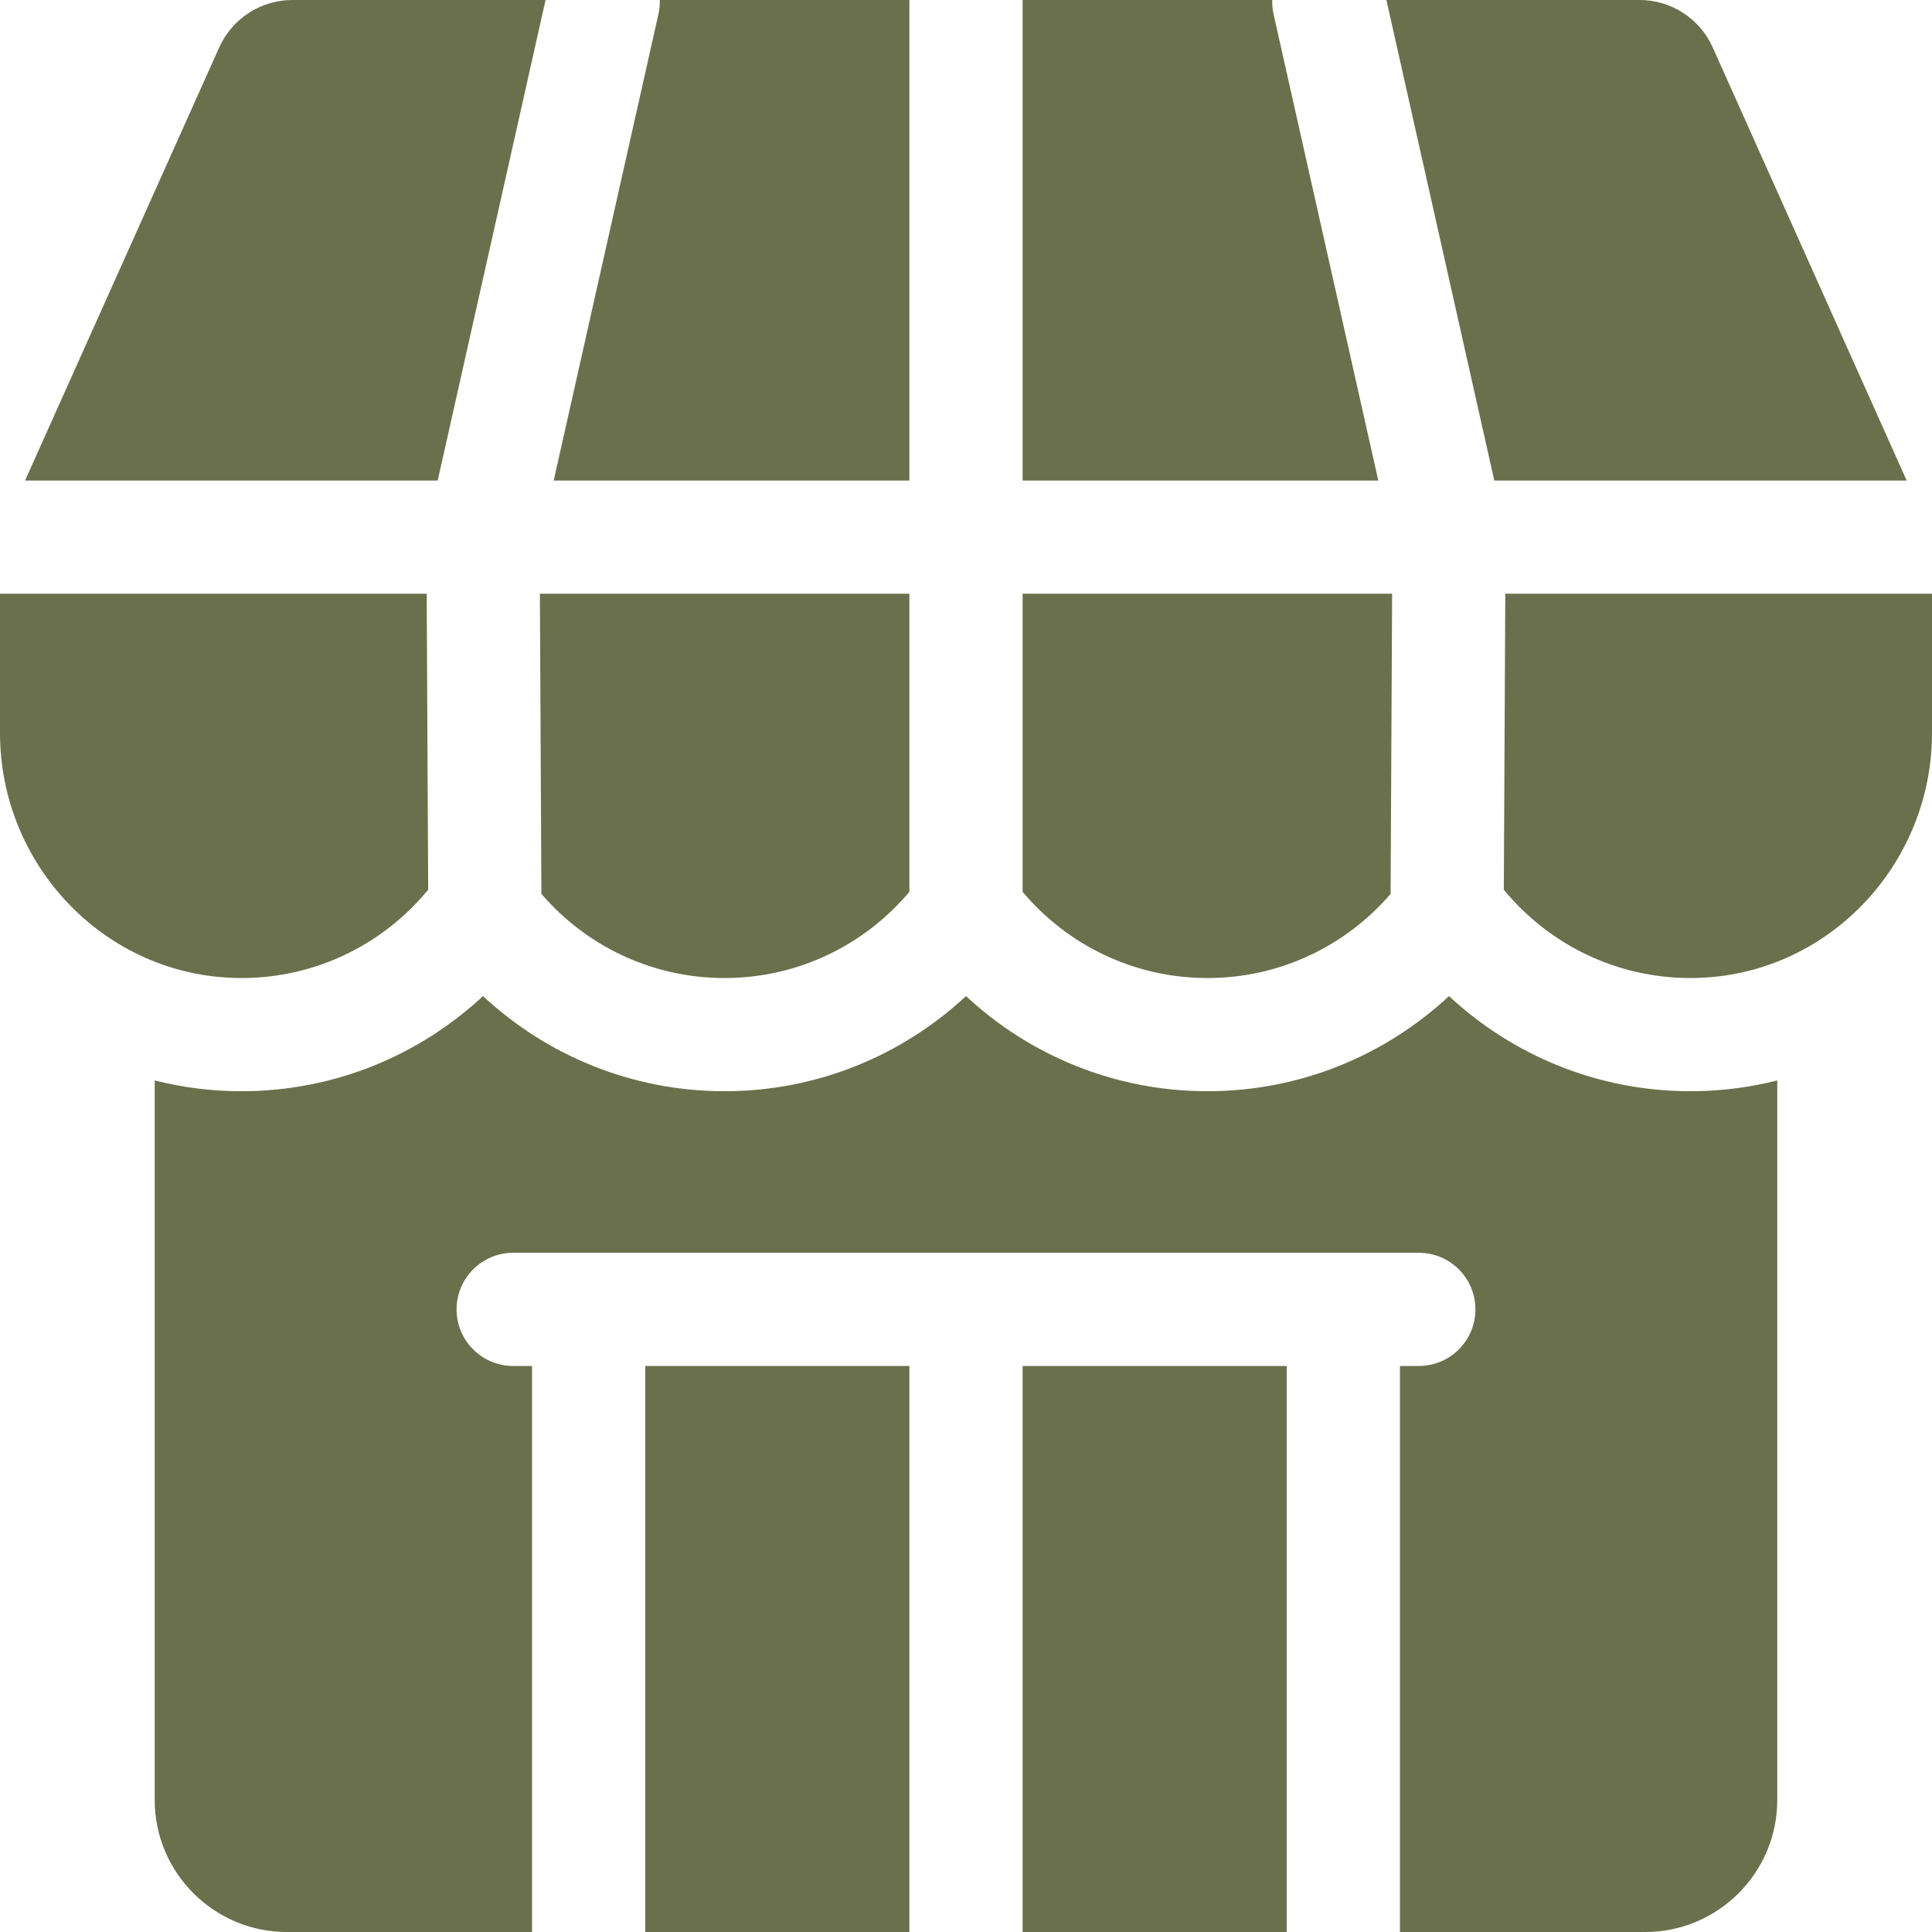
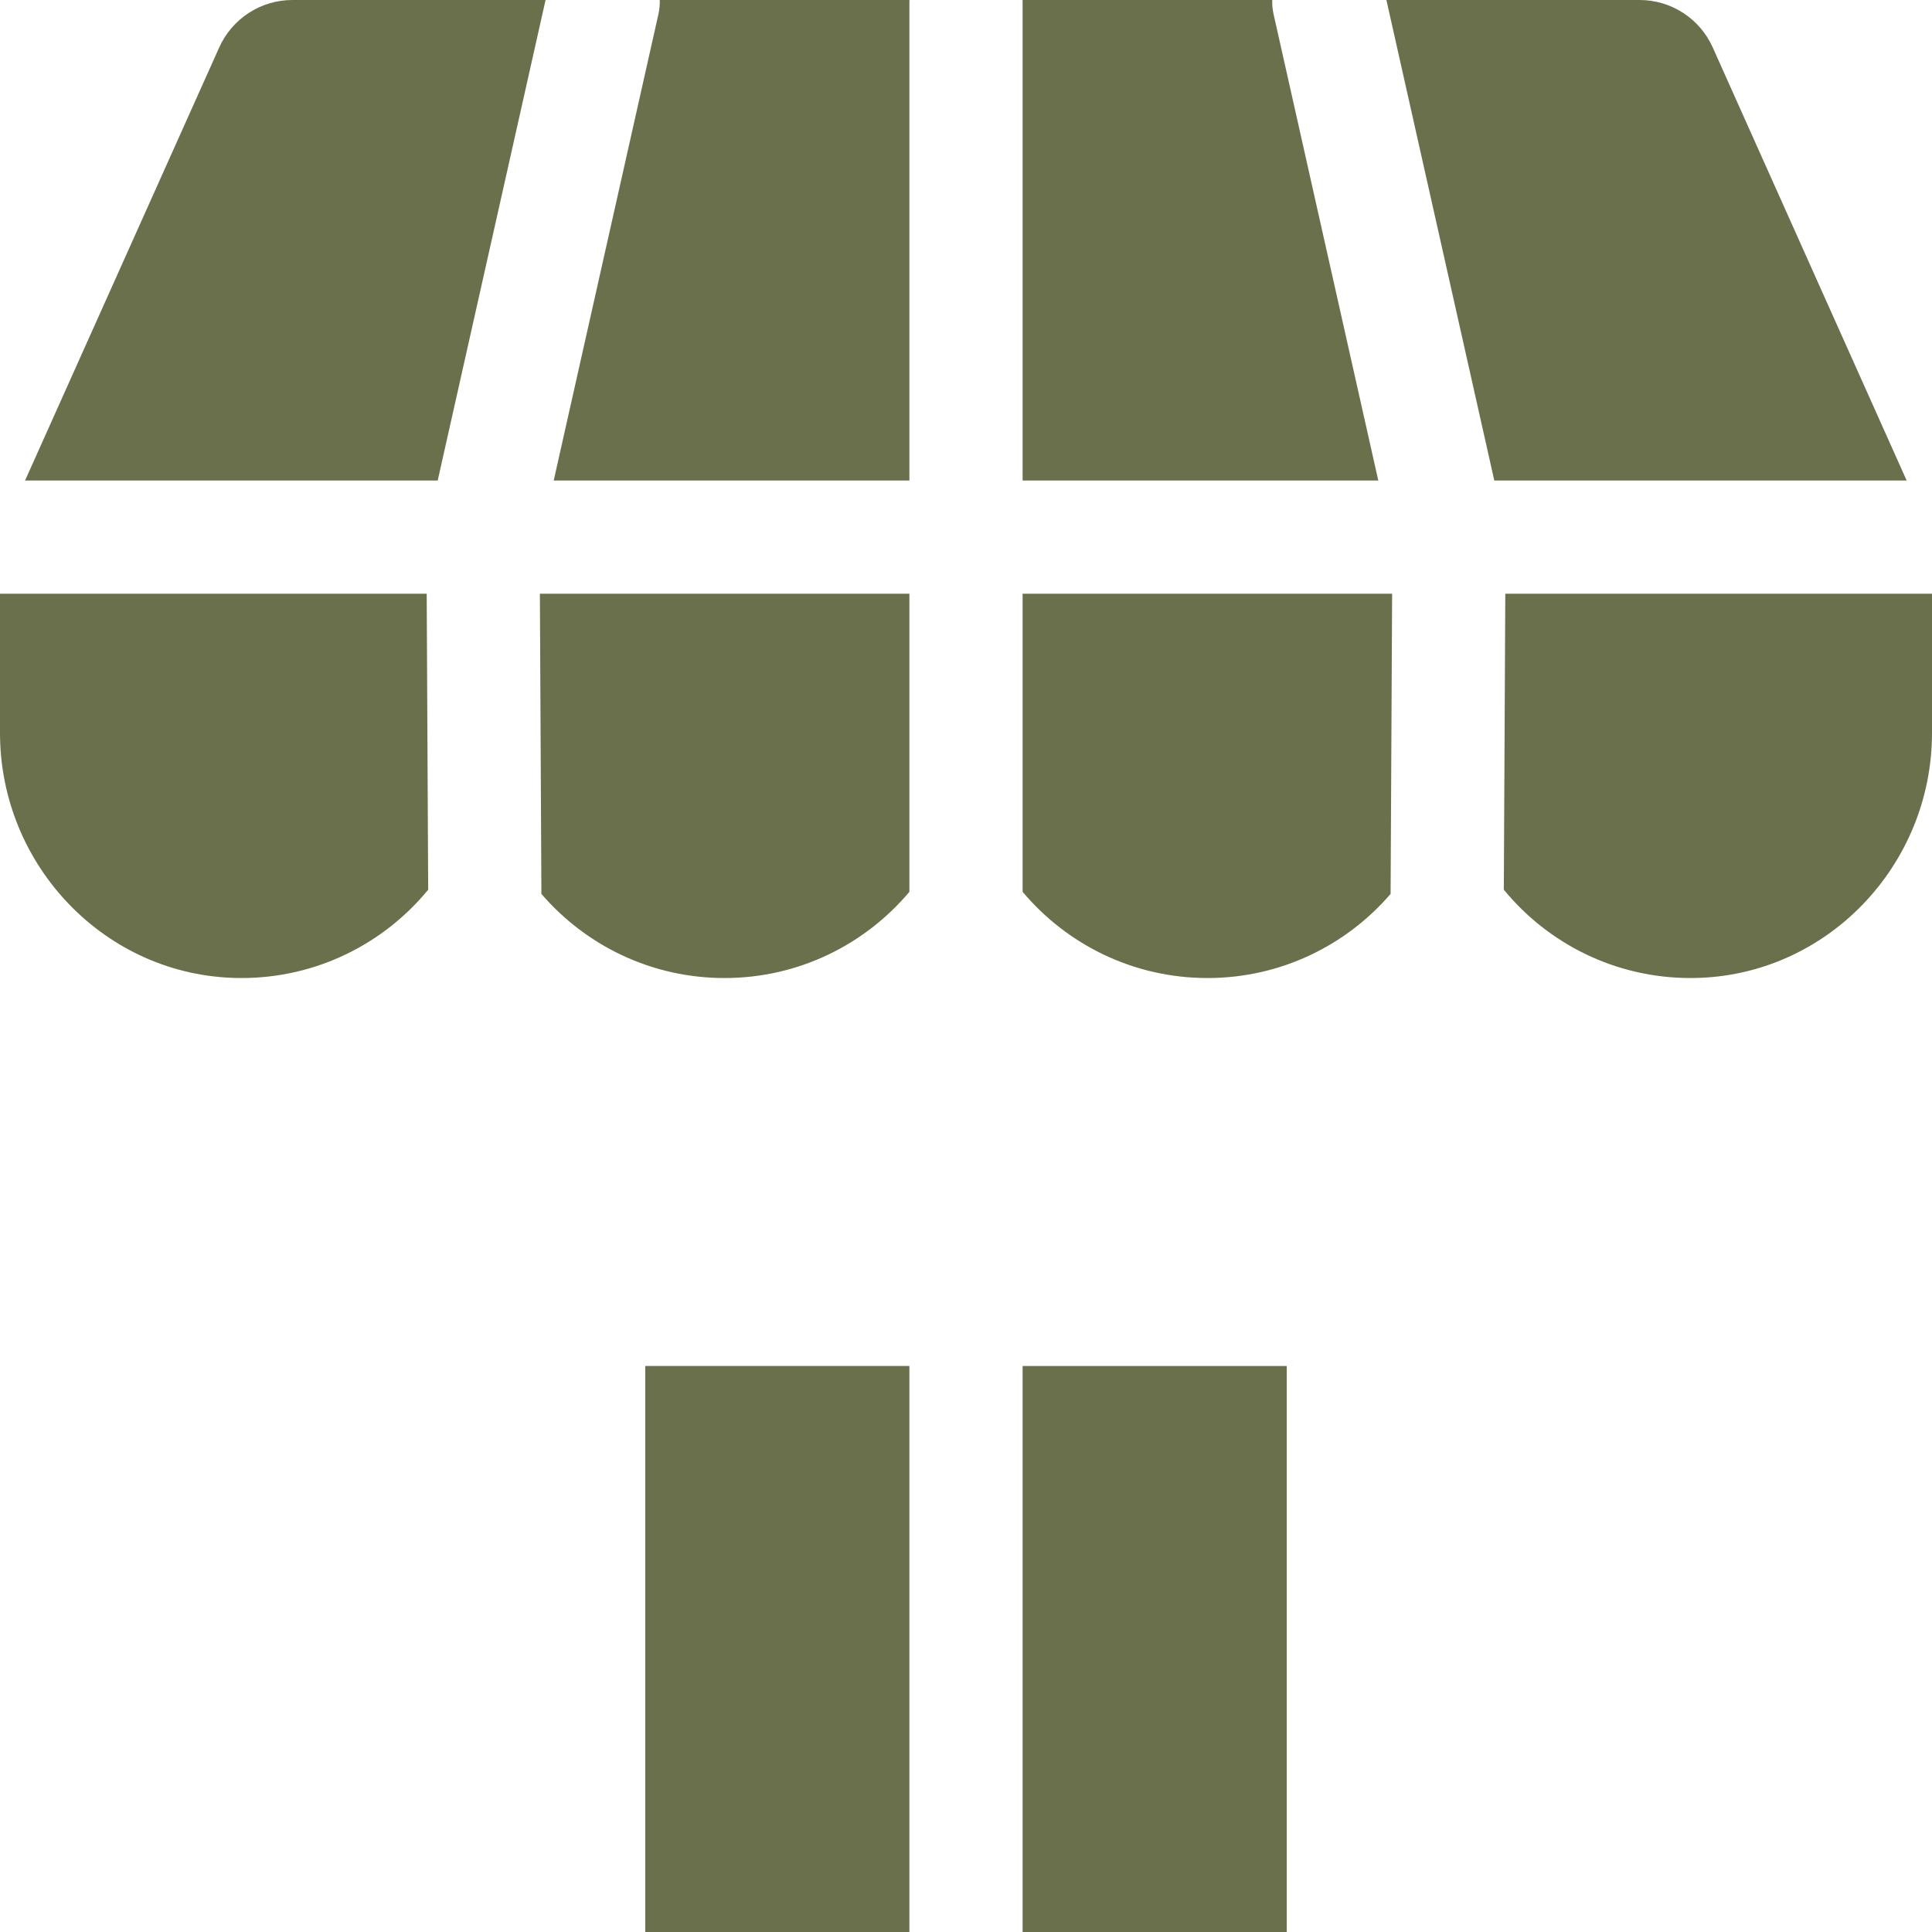
<svg xmlns="http://www.w3.org/2000/svg" width="70" height="70" viewBox="0 0 70 70" fill="none">
  <g clip-path="url(#clip0_2109_1245)">
    <path d="M23.379 49.492H32.949V70H23.379V49.492Z" fill="#6A704C" />
-     <path d="M61.42 39.536C61.363 39.537 61.307 39.537 61.25 39.537C57.873 39.537 54.796 38.228 52.5 36.09C50.204 38.228 47.127 39.537 43.75 39.537C40.373 39.537 37.296 38.228 35 36.09C32.704 38.228 29.627 39.537 26.25 39.537C22.873 39.537 19.796 38.228 17.5 36.09C15.204 38.228 12.127 39.537 8.75 39.537C7.69 39.538 6.633 39.407 5.605 39.146V65.215C5.605 67.853 7.752 70 10.391 70H19.277V49.492H18.594C17.461 49.492 16.543 48.574 16.543 47.441C16.543 46.309 17.461 45.391 18.594 45.391H51.406C52.539 45.391 53.457 46.309 53.457 47.441C53.457 48.574 52.539 49.492 51.406 49.492H50.723V70H59.609C62.248 70 64.394 67.853 64.394 65.215V39.146C63.422 39.392 62.423 39.523 61.42 39.536Z" fill="#6A704C" />
    <path d="M37.051 49.492H46.621V70H37.051V49.492ZM20.062 17.41H32.949V0.056C32.949 0.037 32.952 0.019 32.952 0H23.905C23.91 0.17 23.894 0.339 23.858 0.505L20.062 17.41ZM49.938 17.41L46.142 0.505C46.106 0.339 46.09 0.17 46.095 0L37.048 0C37.048 0.019 37.051 0.037 37.051 0.056V17.41H49.938ZM8.634 35.435C8.673 35.435 8.711 35.436 8.75 35.436C11.475 35.436 13.909 34.189 15.514 32.236L15.46 21.511H0V26.555C0 31.364 3.825 35.373 8.634 35.435ZM50.232 0L54.141 17.41H69.082L62.055 1.718C61.826 1.206 61.454 0.772 60.984 0.467C60.513 0.162 59.965 3.47269e-05 59.404 0L50.232 0ZM15.859 17.41L19.767 0H10.595C10.034 -2.83635e-06 9.486 0.162 9.016 0.467C8.546 0.771 8.173 1.205 7.944 1.716L0.908 17.41H15.859ZM32.949 32.312V21.511H19.561L19.616 32.388C21.221 34.253 23.597 35.436 26.25 35.436C28.939 35.436 31.344 34.221 32.949 32.312ZM50.384 32.388L50.439 21.512H37.051V32.312C38.656 34.221 41.061 35.436 43.75 35.436C46.403 35.436 48.779 34.253 50.384 32.388ZM70 26.555V21.511H54.54L54.486 32.236C56.091 34.19 58.525 35.436 61.25 35.436C61.289 35.436 61.327 35.435 61.366 35.435C66.175 35.373 70 31.364 70 26.555Z" fill="#6A704C" />
  </g>
  <defs>
    <clipPath id="clip0_2109_1245">
      <rect width="70" height="70" fill="white" />
    </clipPath>
  </defs>
</svg>